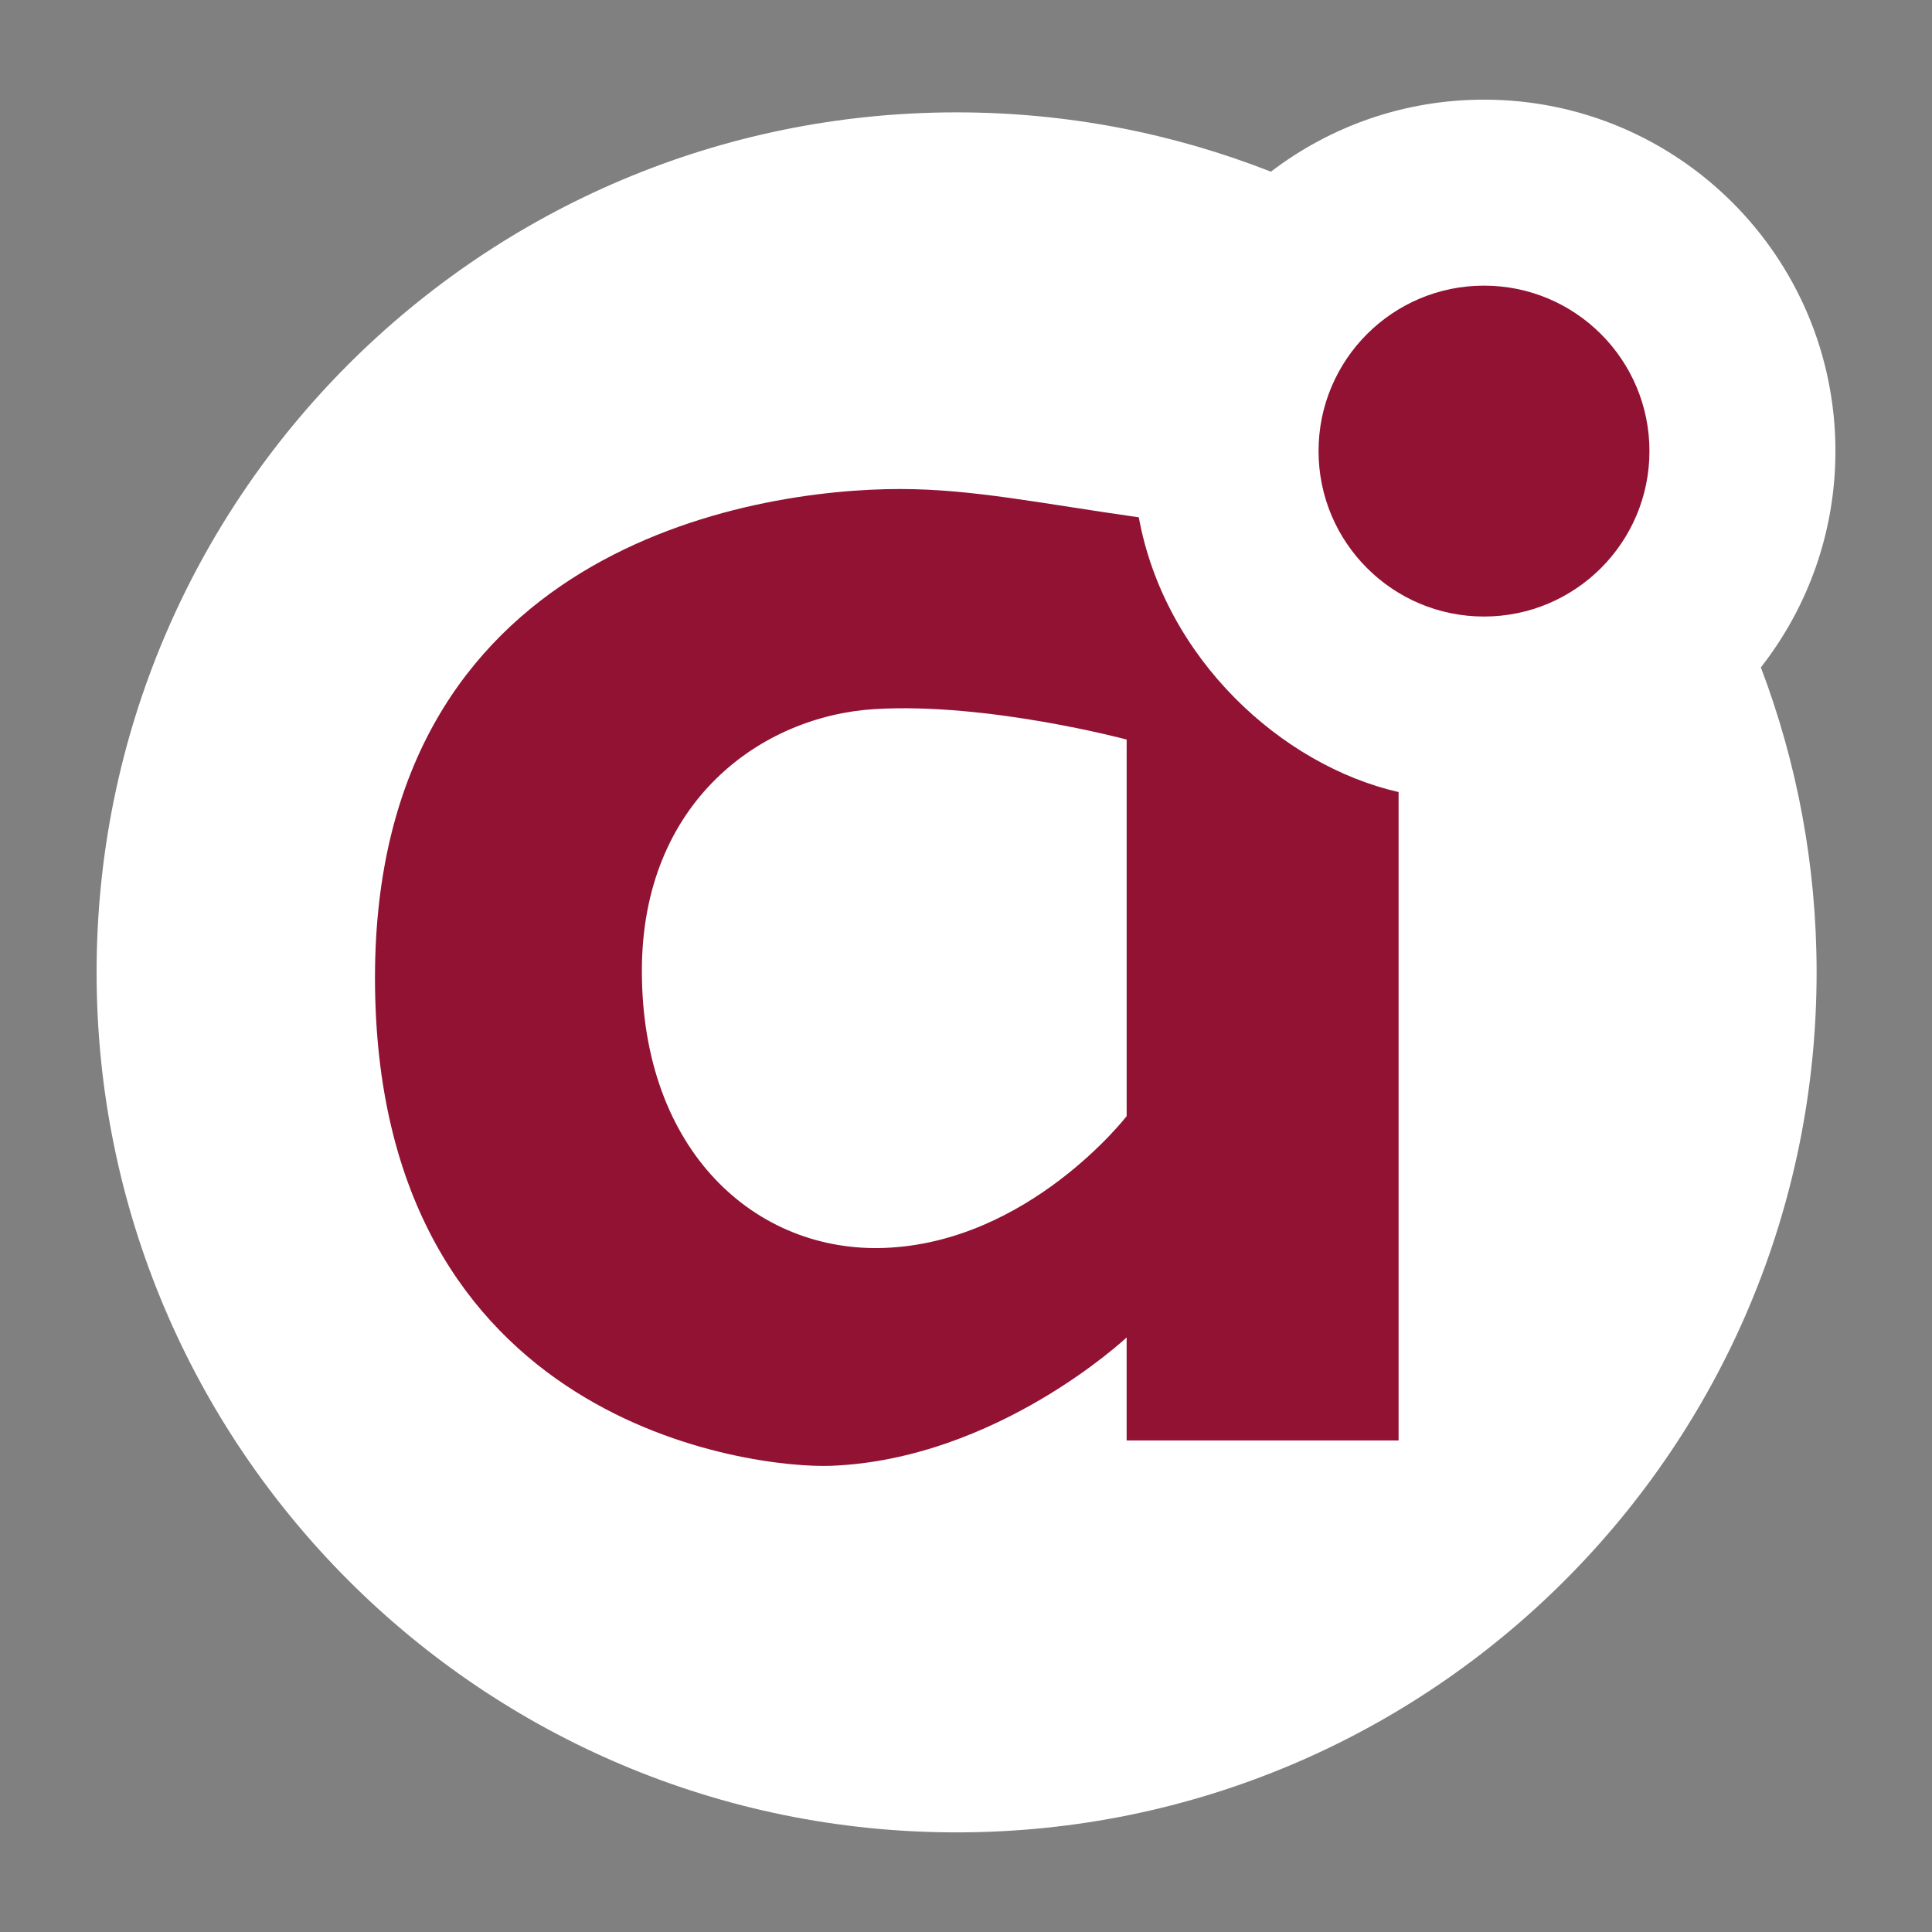
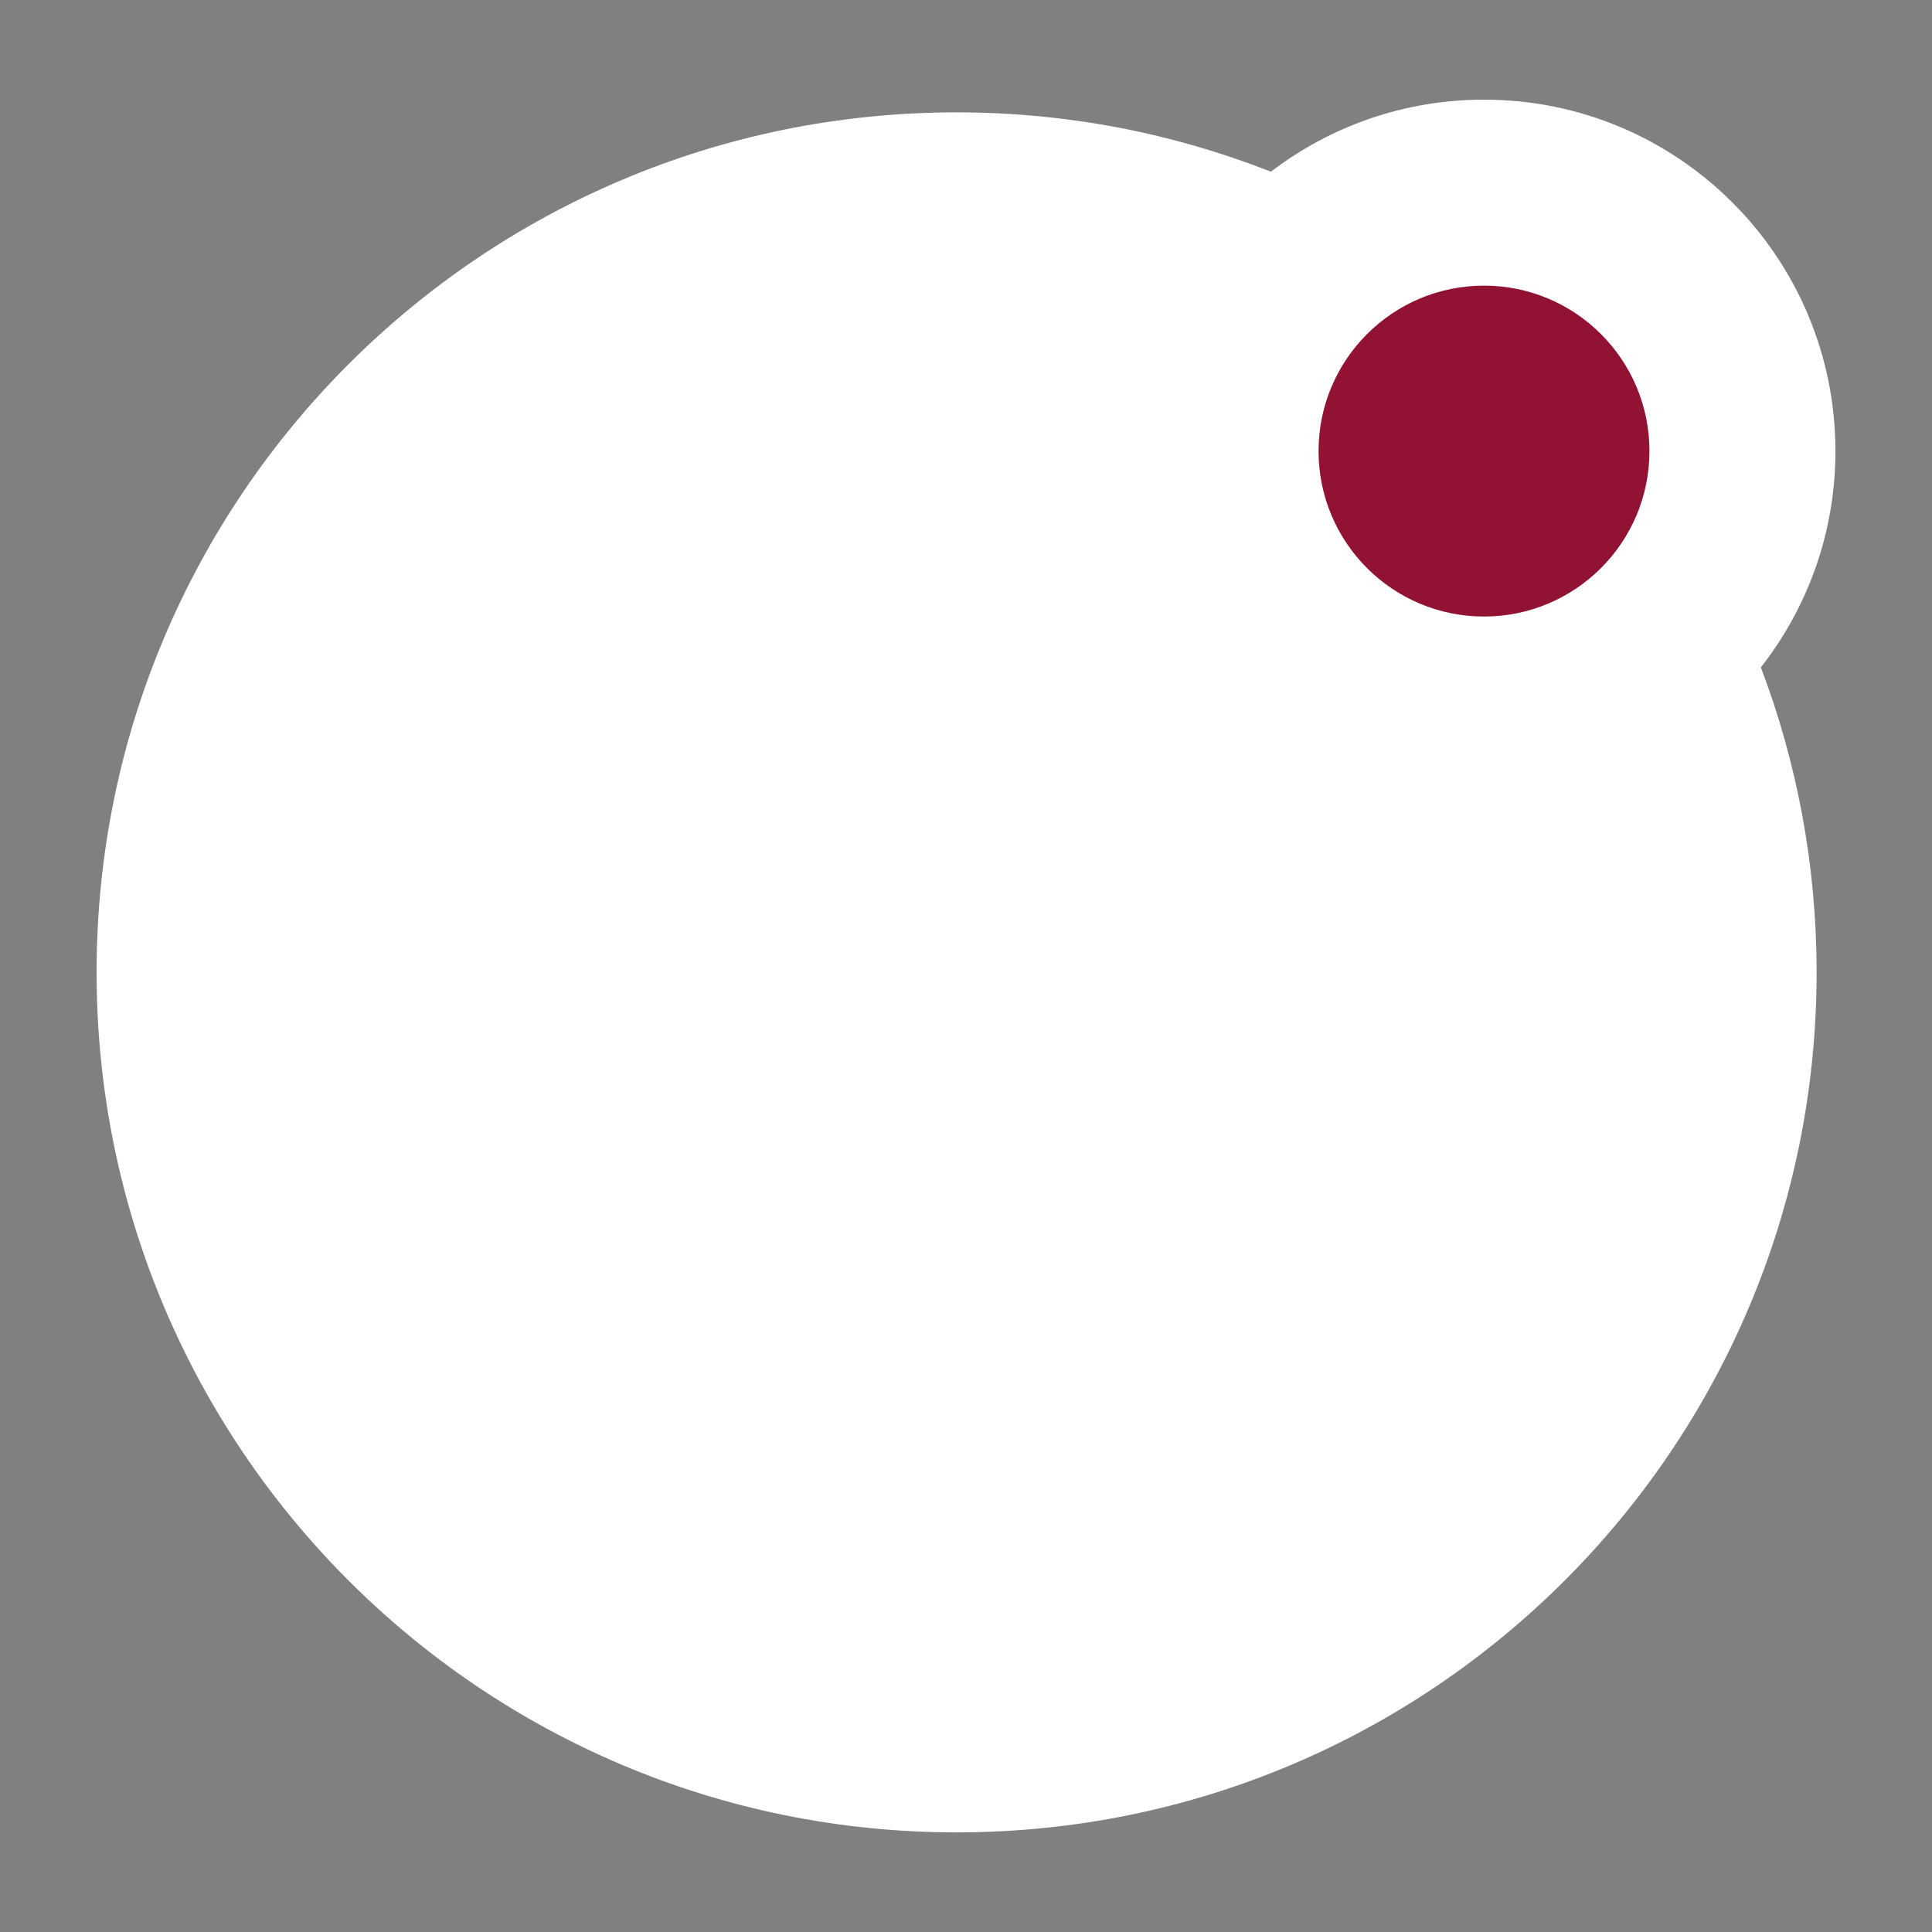
<svg xmlns="http://www.w3.org/2000/svg" version="1.1" id="Ebene_1" x="0px" y="0px" width="283.46px" height="283.46px" viewBox="0 0 283.46 283.46" enable-background="new 0 0 283.46 283.46" xml:space="preserve">
  <rect x="0" y="0" width="283.46" height="283.46" fill="#808080" stroke="none" />
  <path fill="#FFFFFF" d="M269.291,66.183c0-28.477-23.085-51.562-51.562-51.562c-11.757,0-22.589,3.943-31.263,10.568  c-14.285-5.613-29.838-8.704-46.115-8.704c-69.687,0-126.179,56.492-126.179,126.179s56.492,126.179,126.179,126.179  s126.179-56.492,126.179-126.179c0-15.759-2.899-30.838-8.178-44.747C265.199,89.166,269.291,78.156,269.291,66.183z" />
  <circle fill="#911232" cx="217.73" cy="66.183" r="24.274" />
-   <path fill="#911232" d="M205.199,211.342h-39.9v-15.117c0,0-19.003,17.882-43.36,18.835c-11.011,0.431-66.921-5.698-66.921-71.621  c0-62.832,55.017-71.706,77.067-71.691c10.693,0.007,20.628,2.123,34.998,4.152c3.778,20.699,20.923,36.38,38.116,40.312V211.342z   M128.374,104.034c-16.604,0.991-34.2,13.515-34.2,38.413c0,26.518,16.763,41.403,35.687,40.643  c21.157-0.85,35.439-19.33,35.439-19.33v-55.254C165.3,108.506,144.978,103.043,128.374,104.034z" />
</svg>